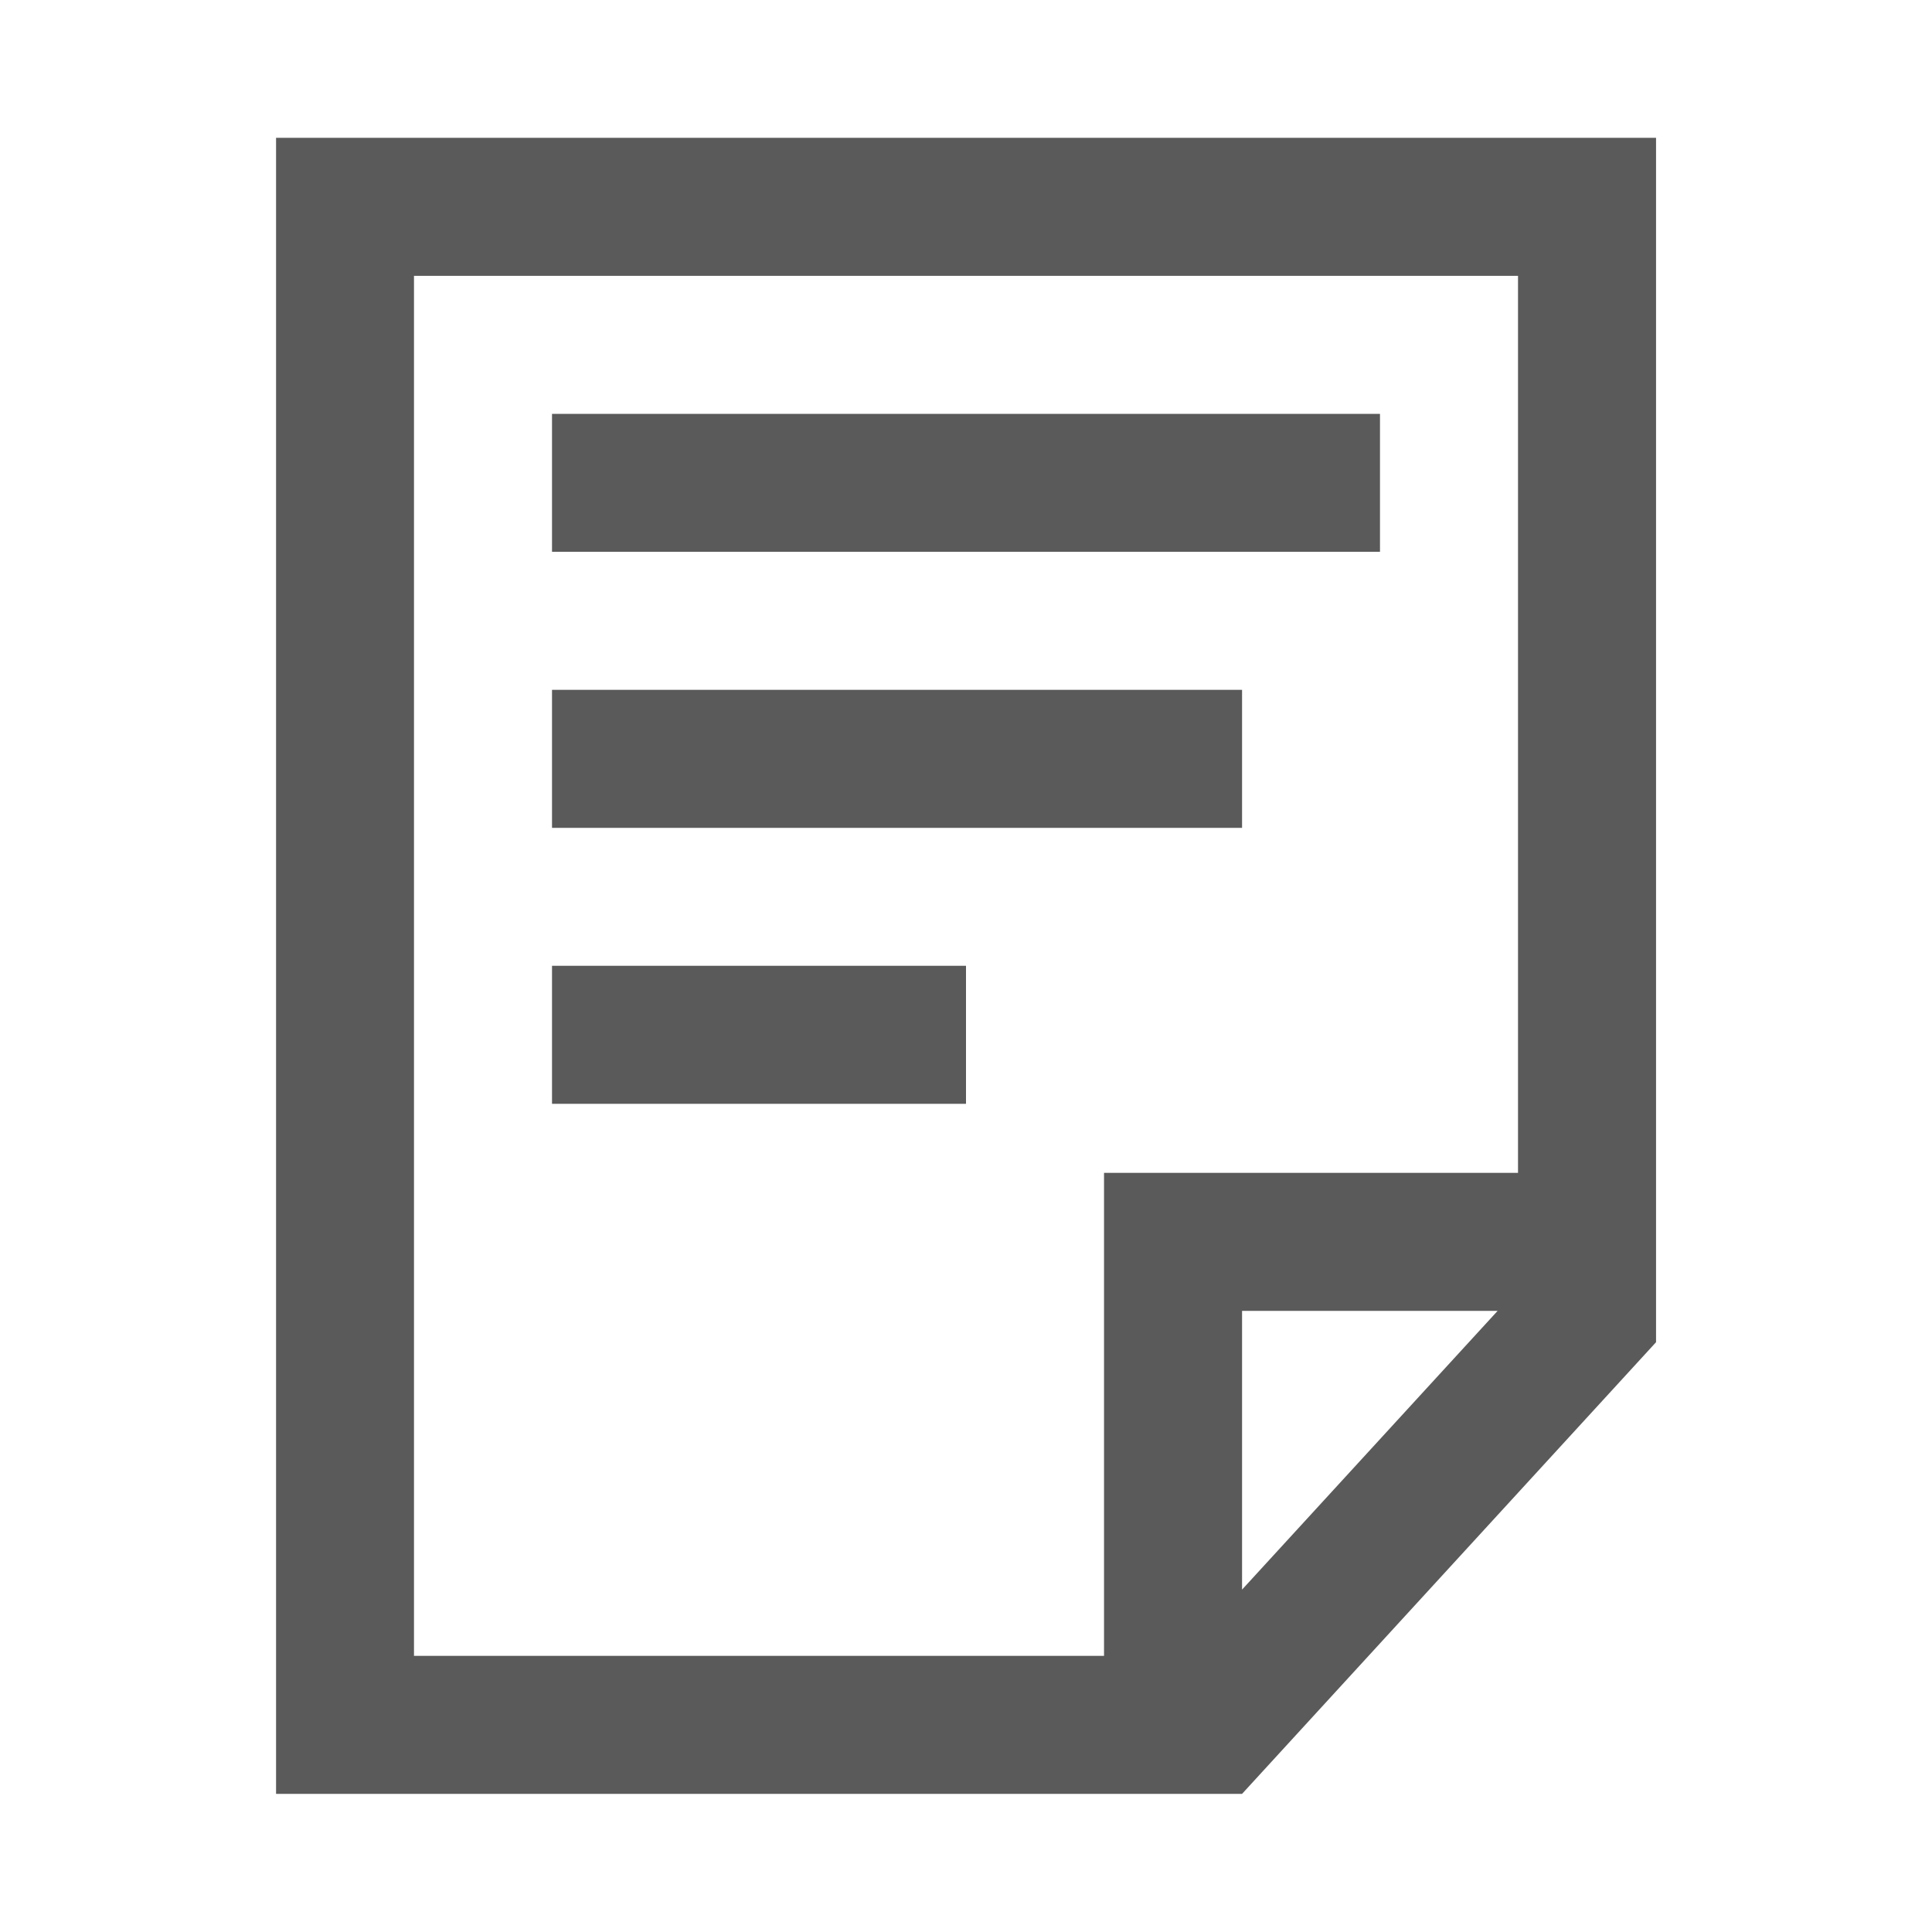
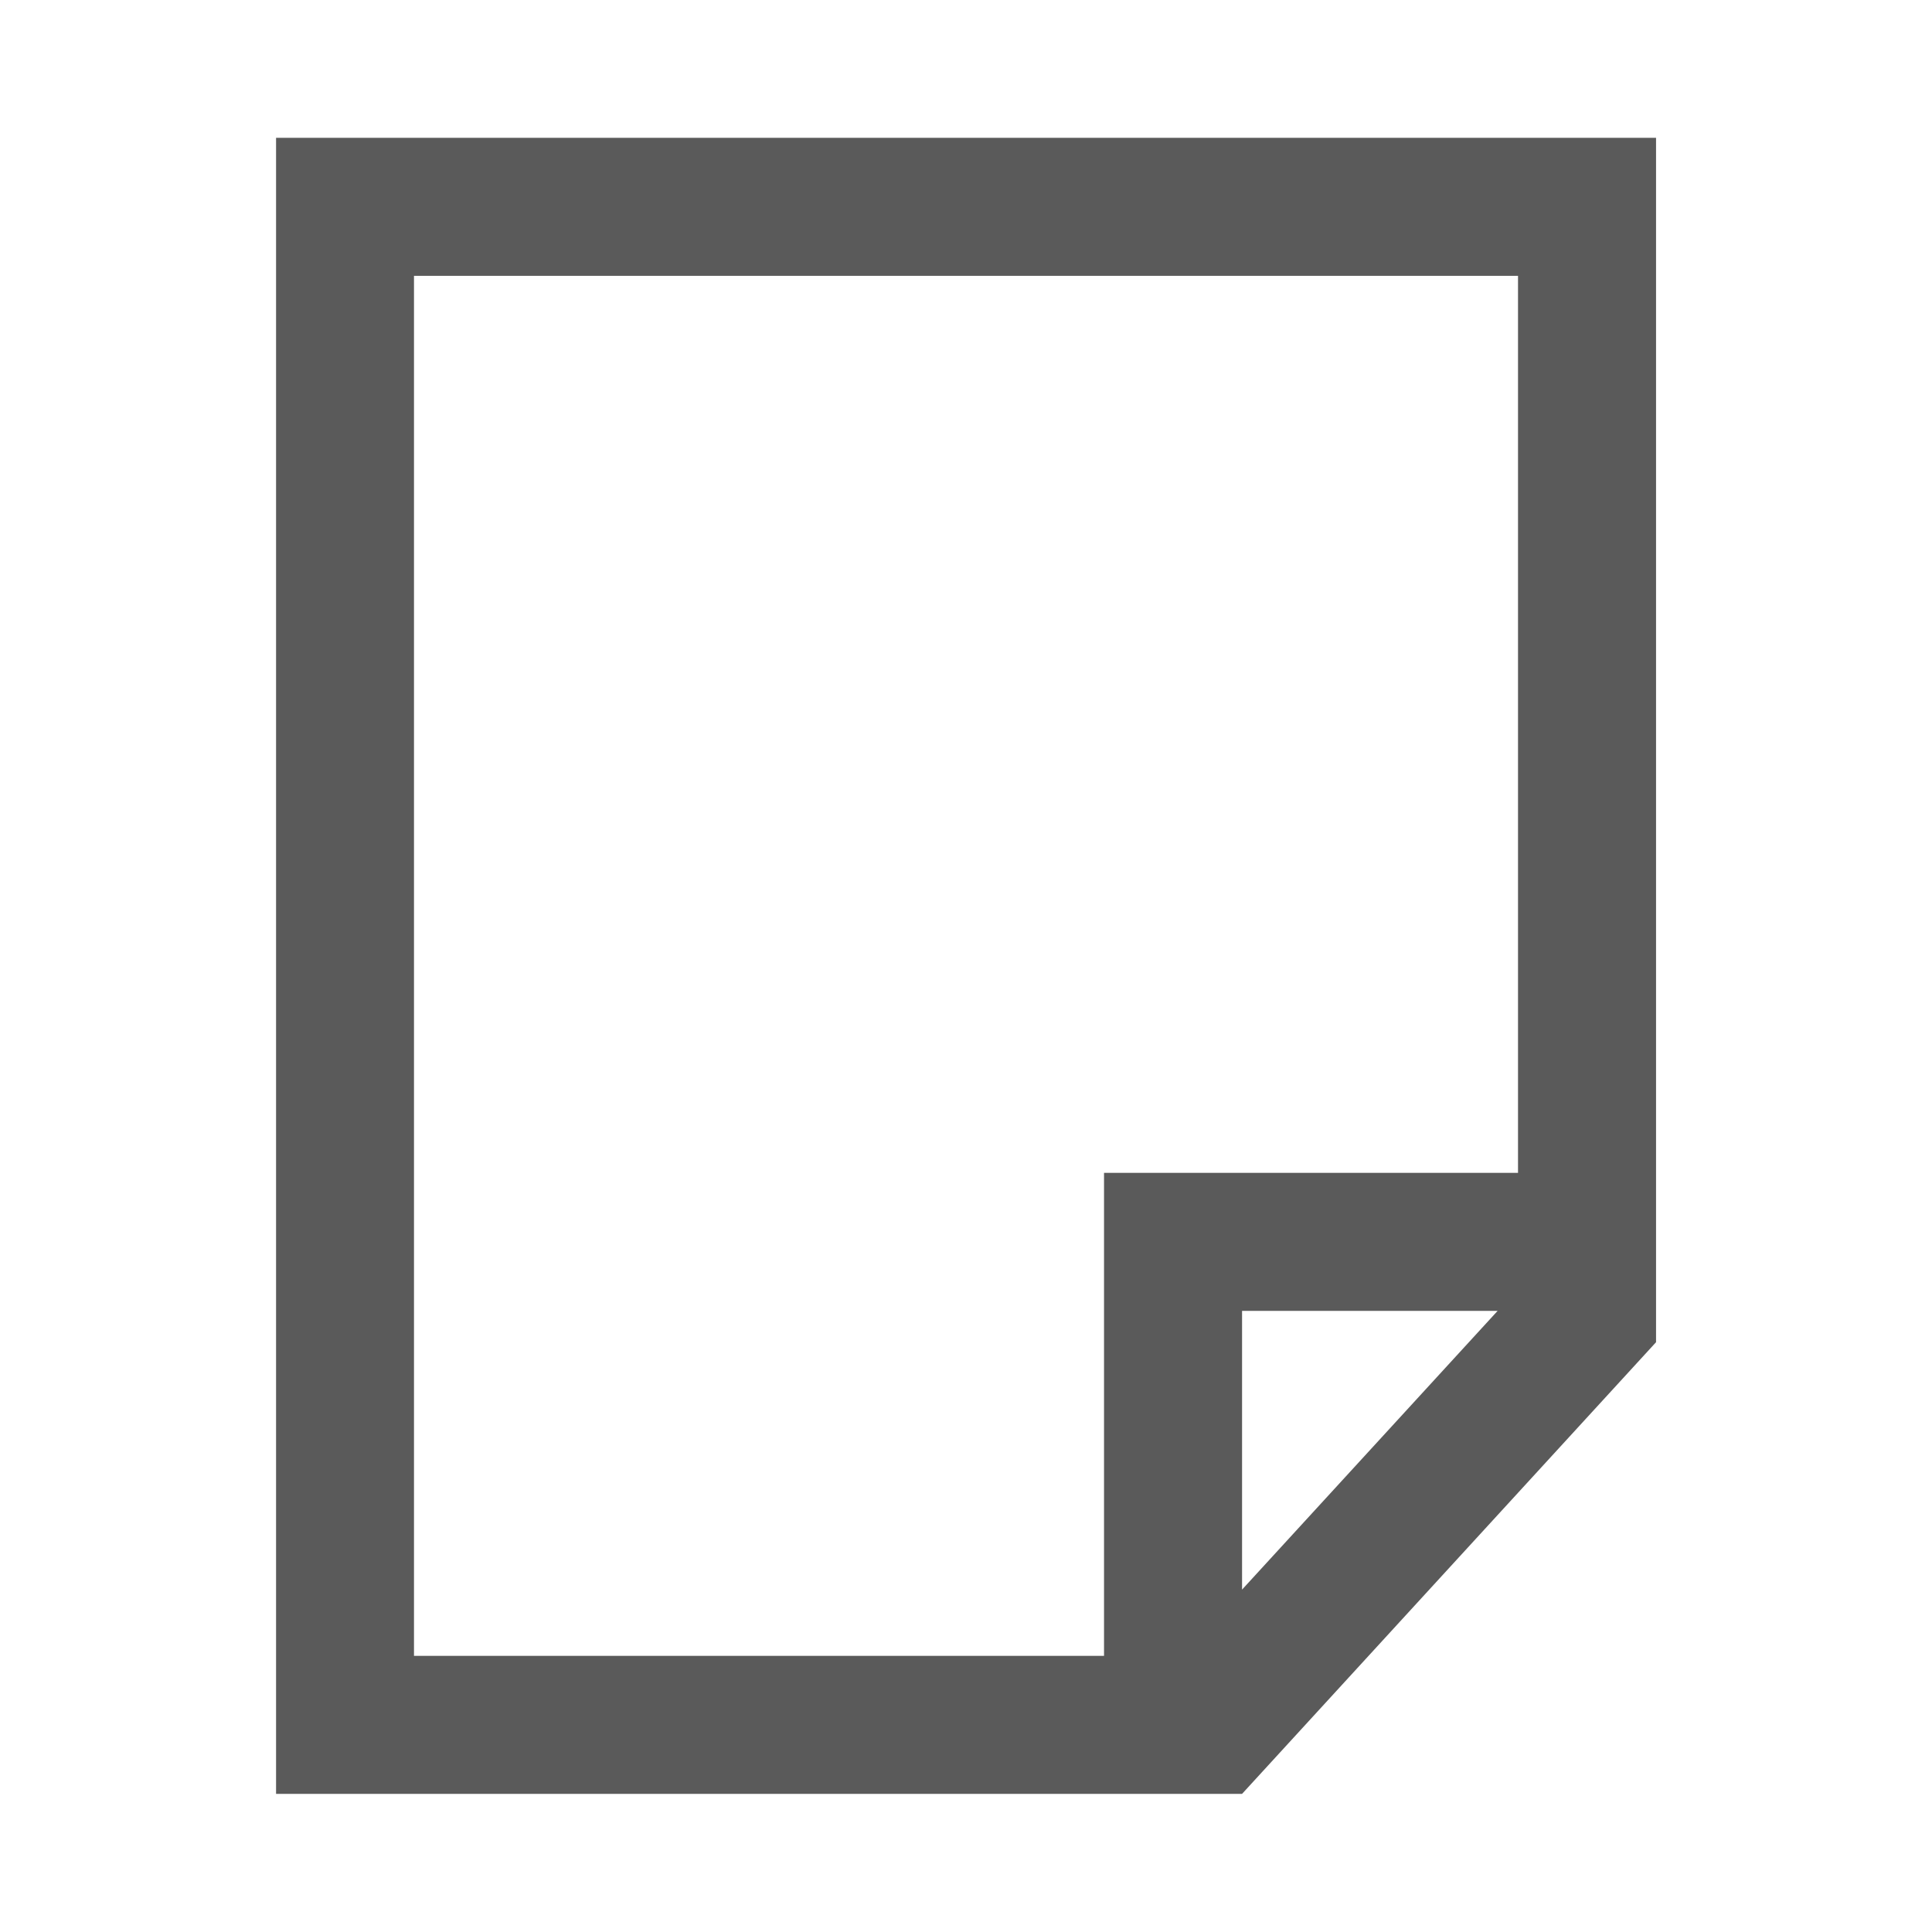
<svg xmlns="http://www.w3.org/2000/svg" width="18" height="18" viewBox="0 0 18 18" fill="none">
  <path d="M2.572 1.284V16.713H11.572L15.429 12.505V1.284H2.572ZM11.572 14.81V12.213H13.953L11.572 14.81ZM14.143 10.927H10.286V15.427H3.857V2.57H14.143V10.927Z" fill="#5A5A5A" />
-   <path d="M5.143 3.856H12.857V5.141H5.143V3.856ZM5.143 6.427H11.572V7.713H5.143V6.427ZM5.143 8.998H9V10.284H5.143V8.998Z" fill="#5A5A5A" />
</svg>